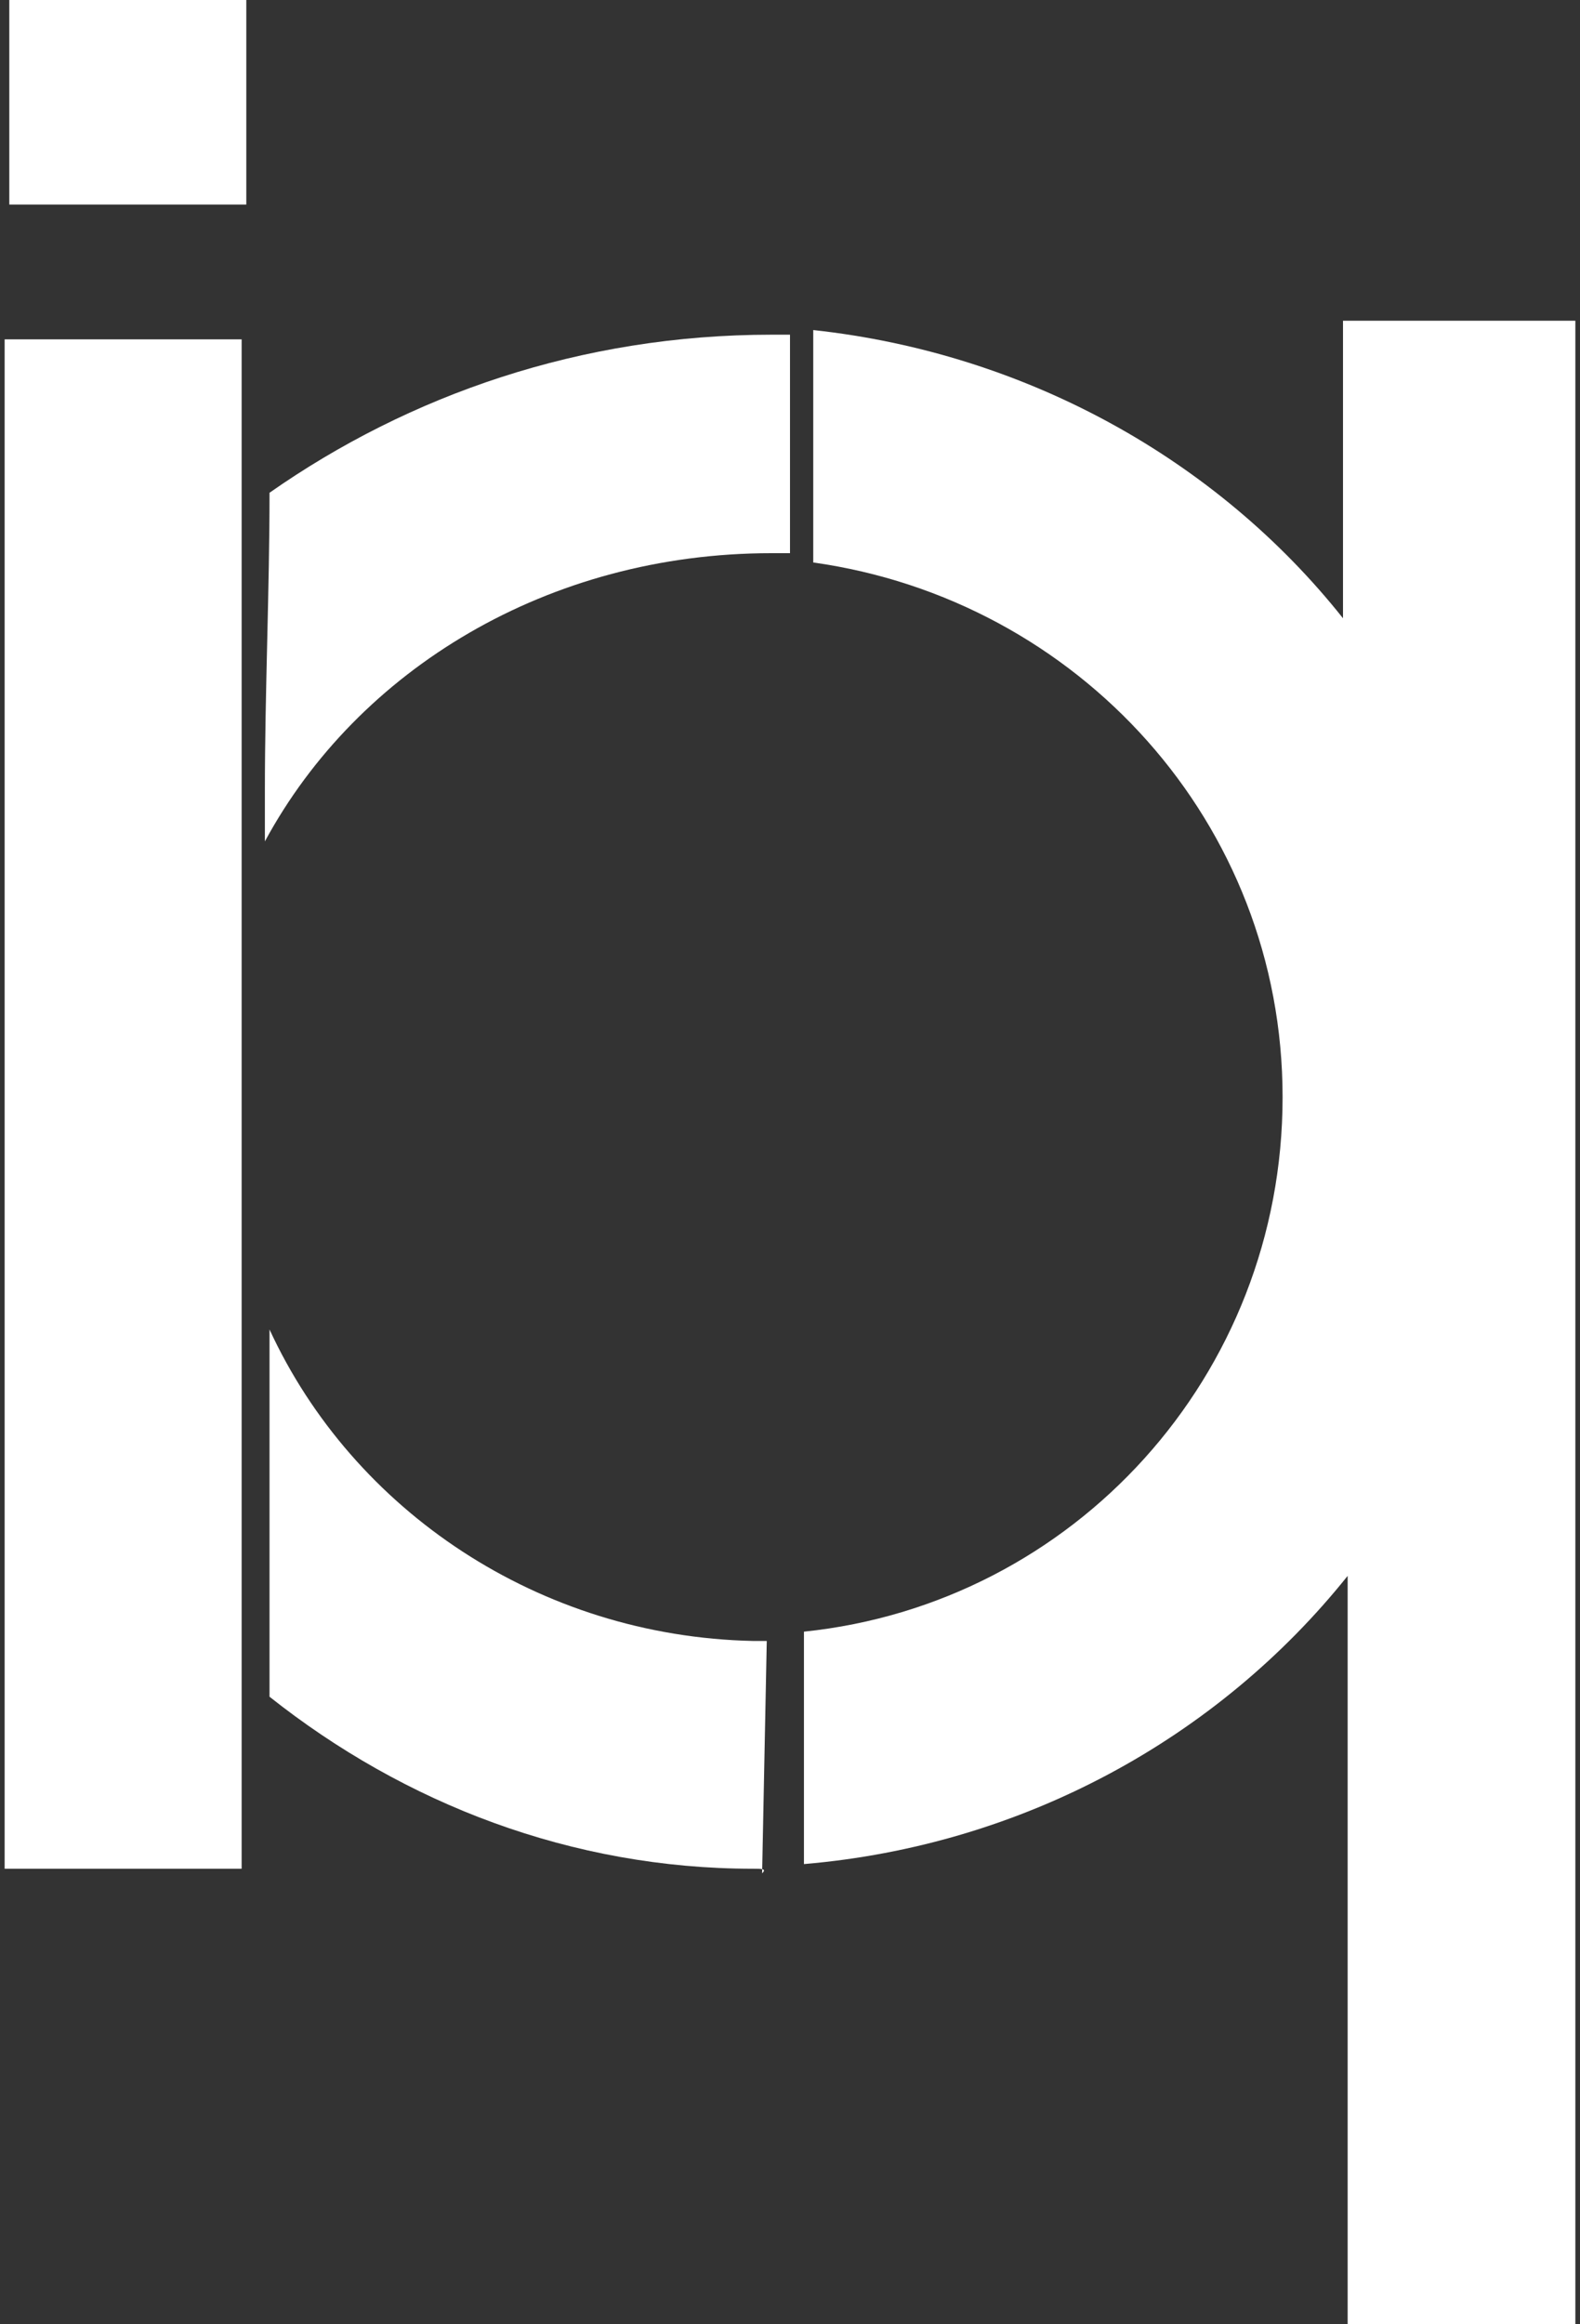
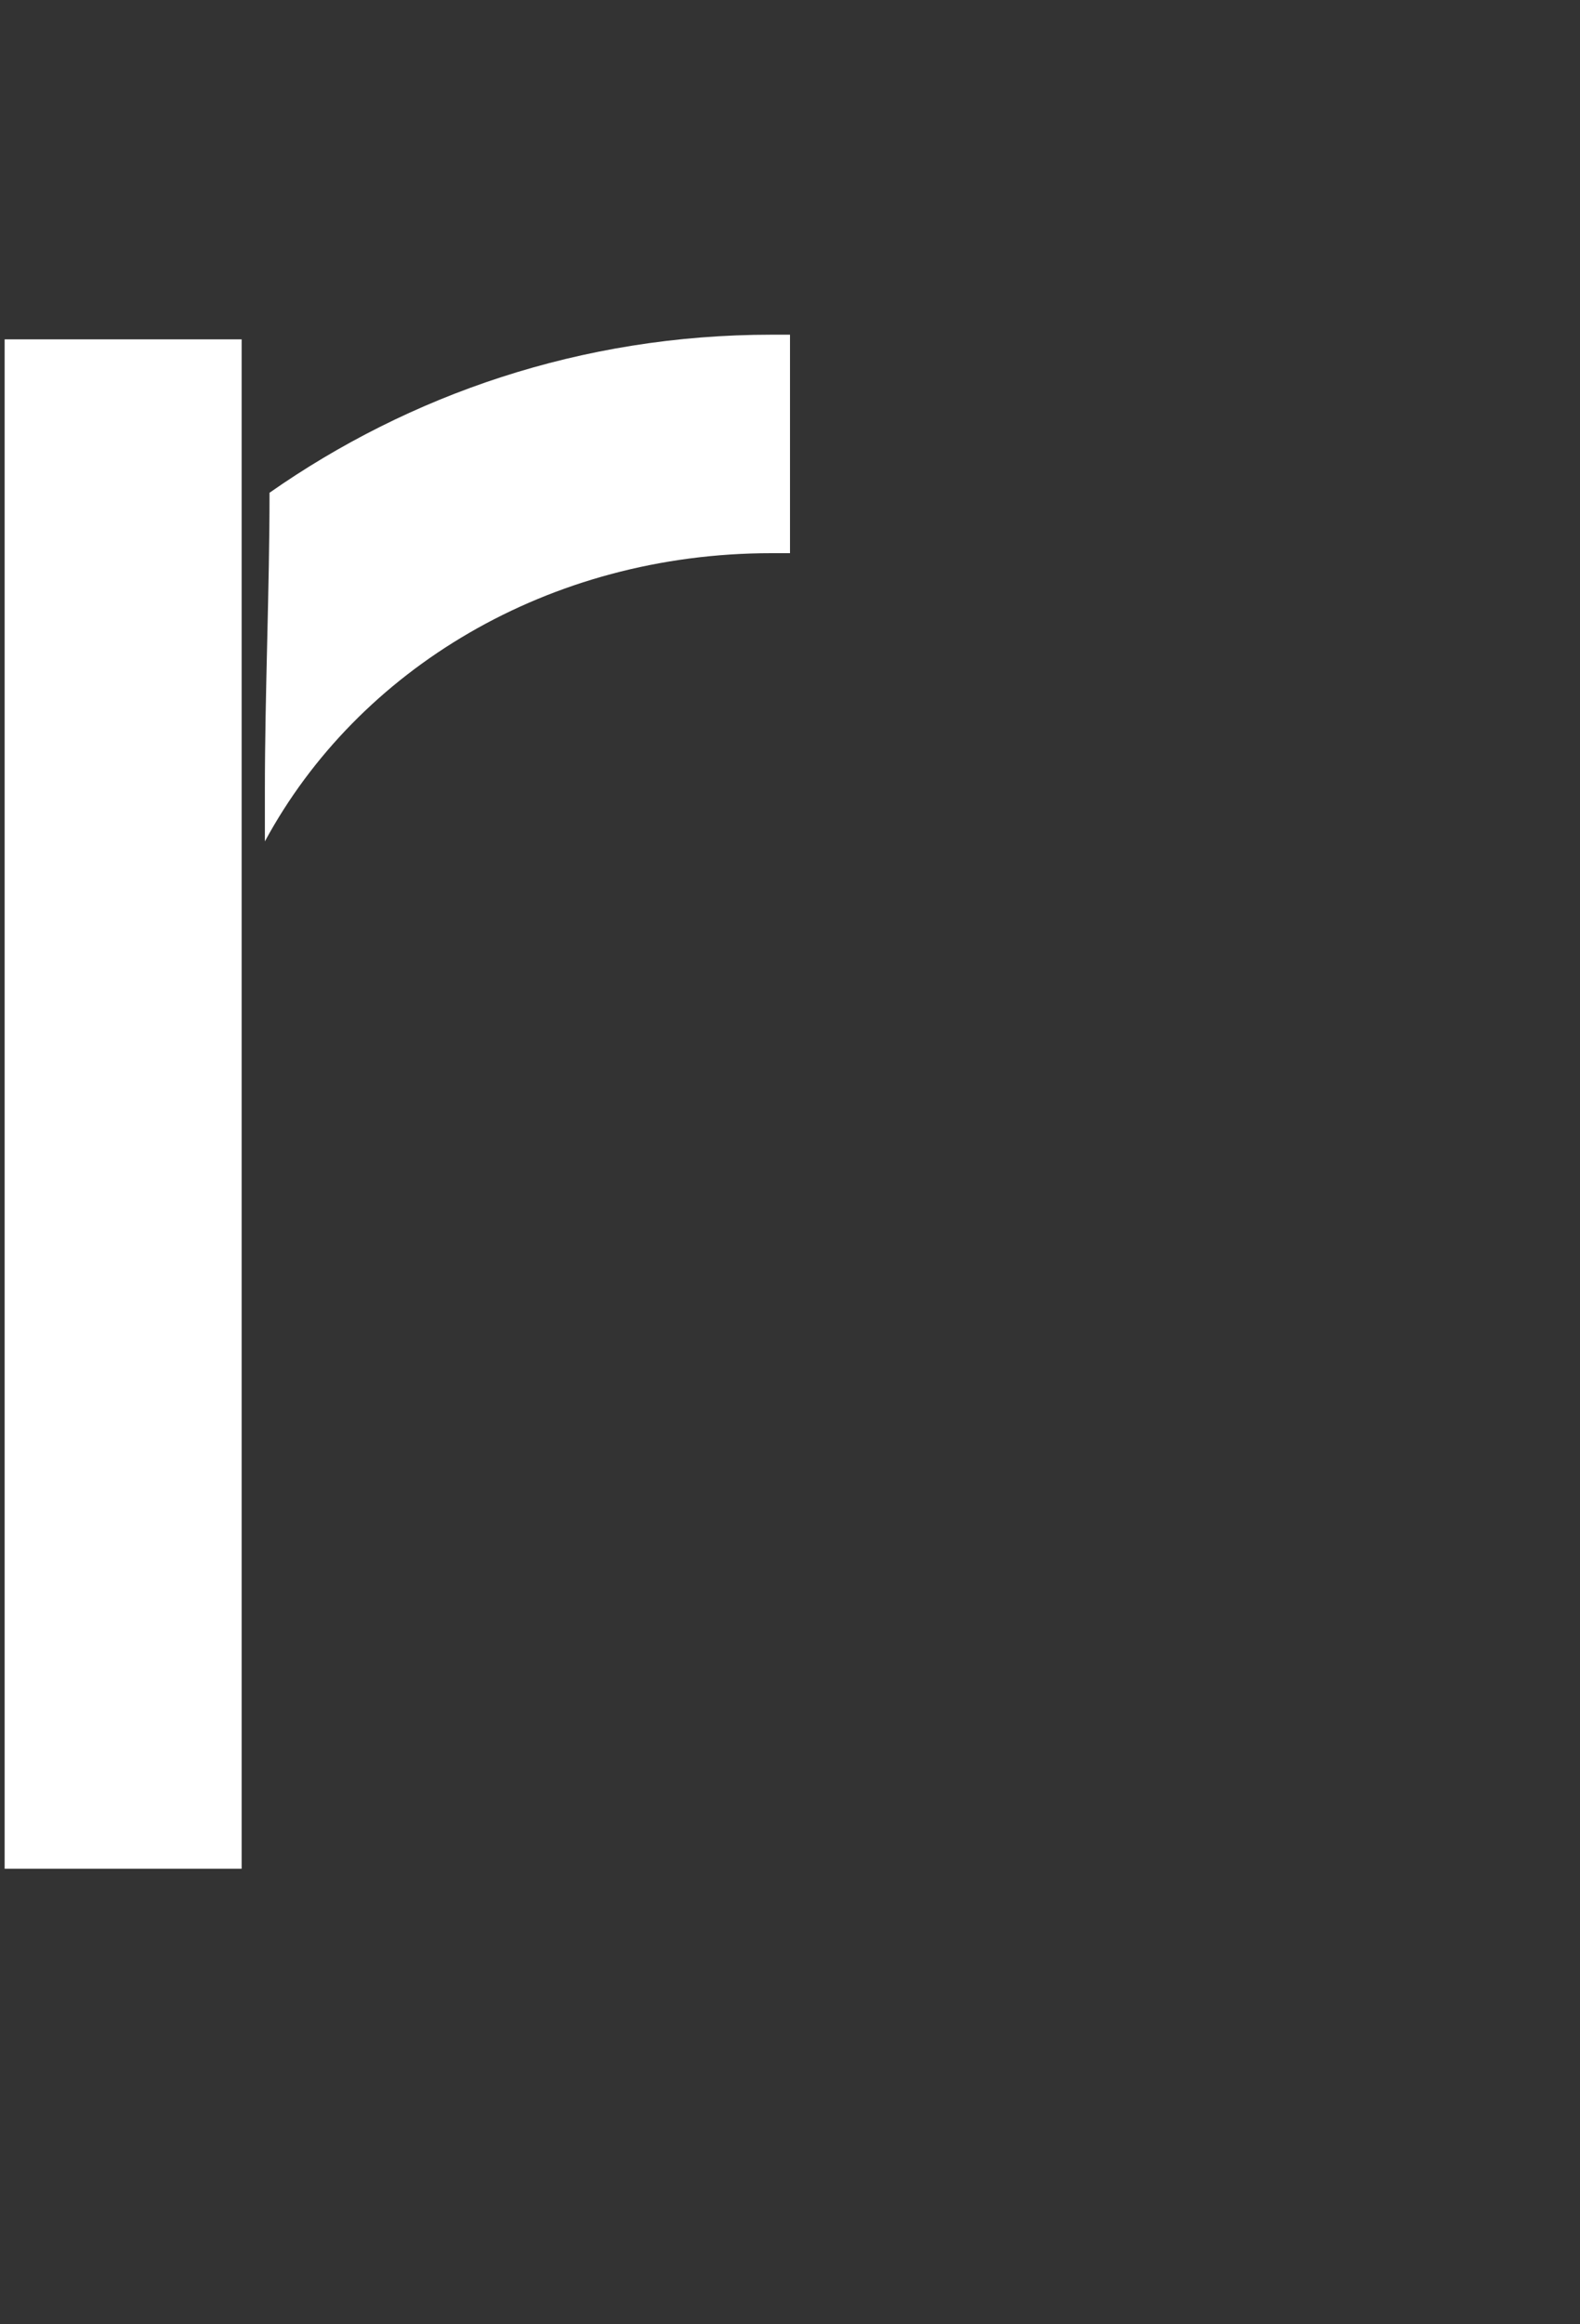
<svg xmlns="http://www.w3.org/2000/svg" version="1.1" id="Layer_1" x="0px" y="0px" viewBox="0 0 34 50" style="enable-background:new 0 0 34 50;" xml:space="preserve">
  <rect x="0" y="0" width="34" height="50" fill="#333333" stroke="none" />
  <style type="text/css">
	.st0{fill-rule:evenodd;clip-rule:evenodd;fill:#FFFFFF;}
	.st1{fill:#FFFFFF;}
</style>
  <g>
    <g>
      <path class="st0" d="M16.6,7.2c-4.1,0-7.8,1.3-10.8,3.4c0,2.1-0.1,4.3-0.1,6.4l0,1.1c2-3.7,6.1-6.2,10.9-6.2c0.1,0,0.2,0,0.4,0    V7.2C16.8,7.2,16.7,7.2,16.6,7.2z" />
-       <path class="st0" d="M33.9,50l0-43.1l-5,0l0,6.4c-2.7-3.4-6.8-5.7-11.4-6.2v5c5.7,0.8,10.1,5.6,10.1,11.5c0,6-4.5,10.9-10.3,11.5    l0,5c4.7-0.4,8.9-2.7,11.7-6.2l0,16.1L33.9,50z" />
-       <path class="st0" d="M16.2,40.2c-3.9,0-7.5-1.4-10.4-3.7c0-2.3,0-4.5,0-6.8l0-1.1c1.8,3.9,5.8,6.6,10.4,6.7c0.1,0,0.2,0,0.3,0    l-0.1,5C16.5,40.2,16.4,40.2,16.2,40.2z" />
    </g>
-     <rect x="0.2" class="st1" width="5.1" height="4.4" />
    <rect x="0.1" y="7.3" class="st1" width="5.1" height="32.9" />
  </g>
</svg>